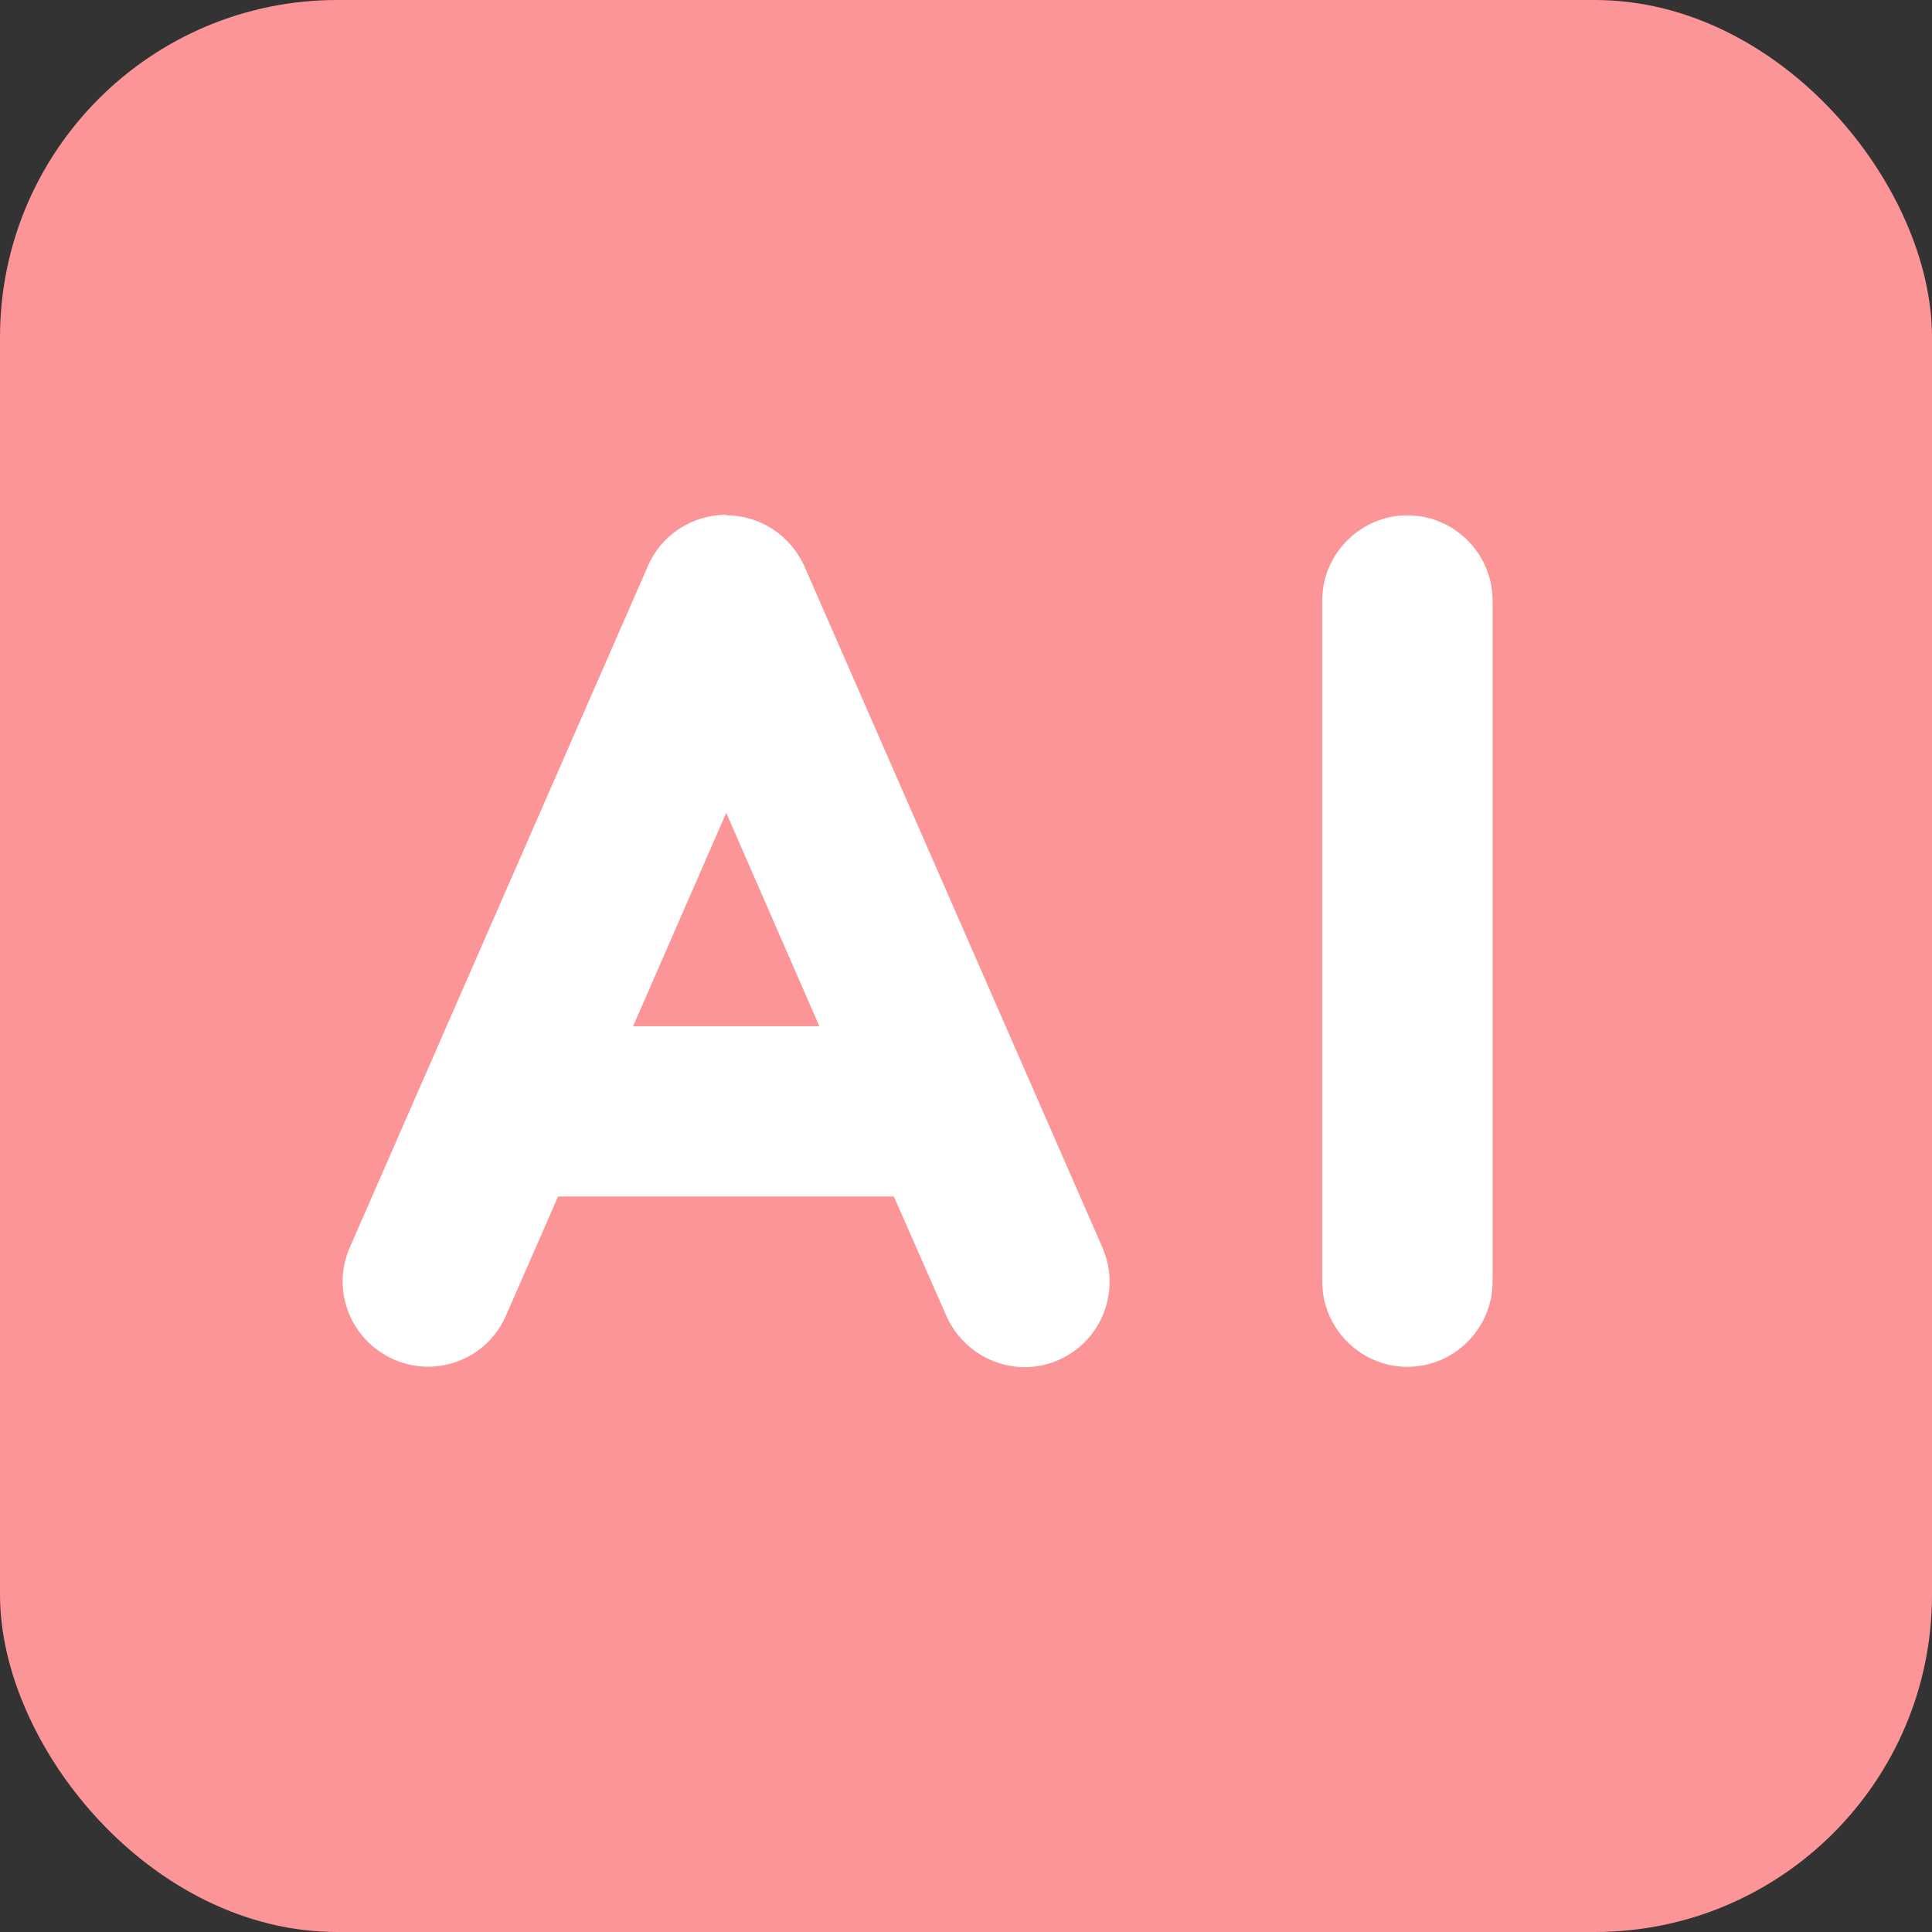
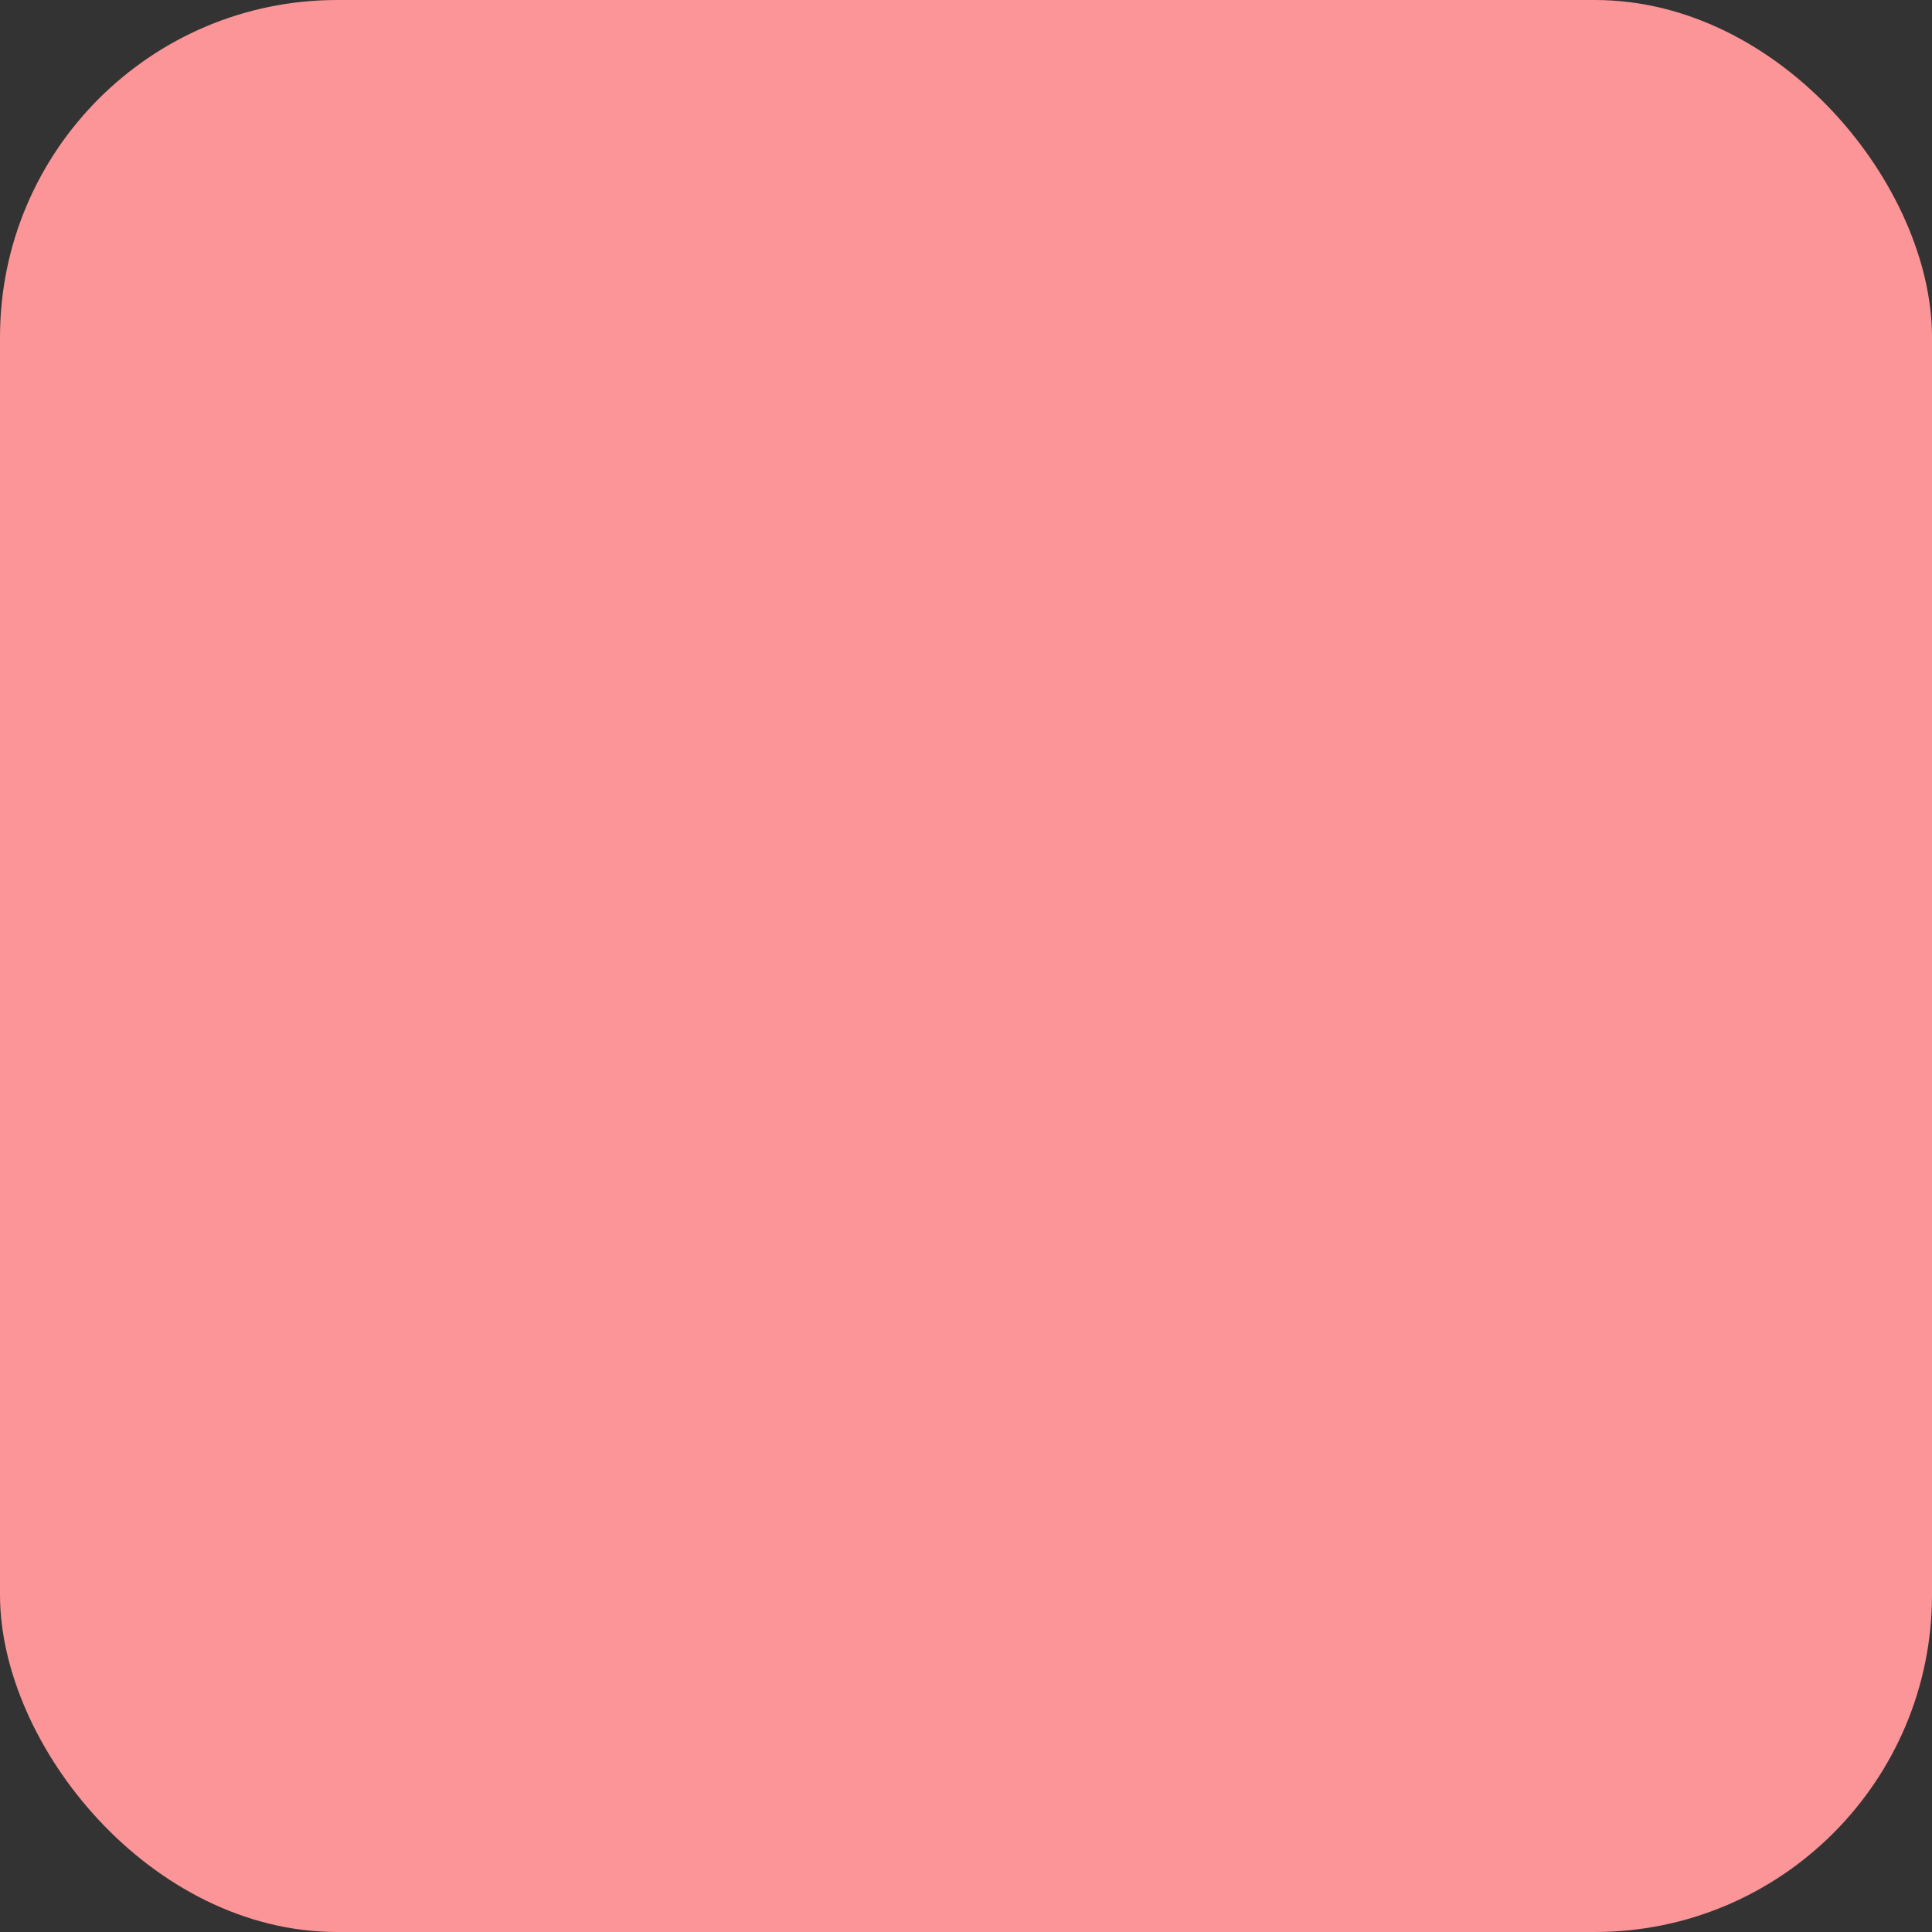
<svg xmlns="http://www.w3.org/2000/svg" id="Calque_1" data-name="Calque 1" viewBox="0 0 363.03 363.03">
  <rect x="0" y="0" width="363.03" height="363.03" fill="#333333" stroke="none" />
  <rect width="363.03" height="363.03" rx="63.36" ry="63.36" style="fill: #fc9597;" />
-   <path d="M136.46,96.83c6.4,0,12.1,3.8,14.7,9.6l42,96,14,32c3.5,8.1-.1,17.5-8.2,21.1-8.1,3.6-17.5-.2-21.1-8.2l-9.9-22.5h-63.1l-9.8,22.4c-3.5,8.1-13,11.8-21.1,8.2-8.1-3.6-11.8-13-8.2-21.1l14-32,42-96c2.5-5.8,8.3-9.6,14.7-9.6v.1ZM153.96,192.83l-17.5-40.1-17.5,40.1h35.1-.1ZM264.46,96.83c8.8,0,16,7.2,16,16v128c0,8.8-7.2,16-16,16s-16-7.2-16-16v-128c0-8.8,7.2-16,16-16Z" style="fill: #fff;" />
</svg>